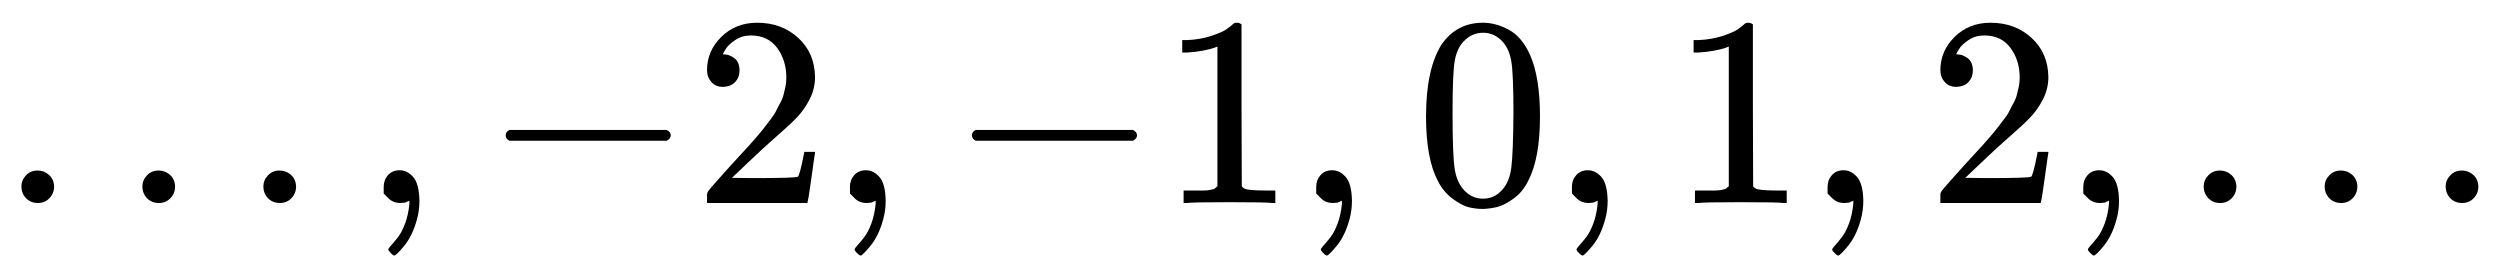
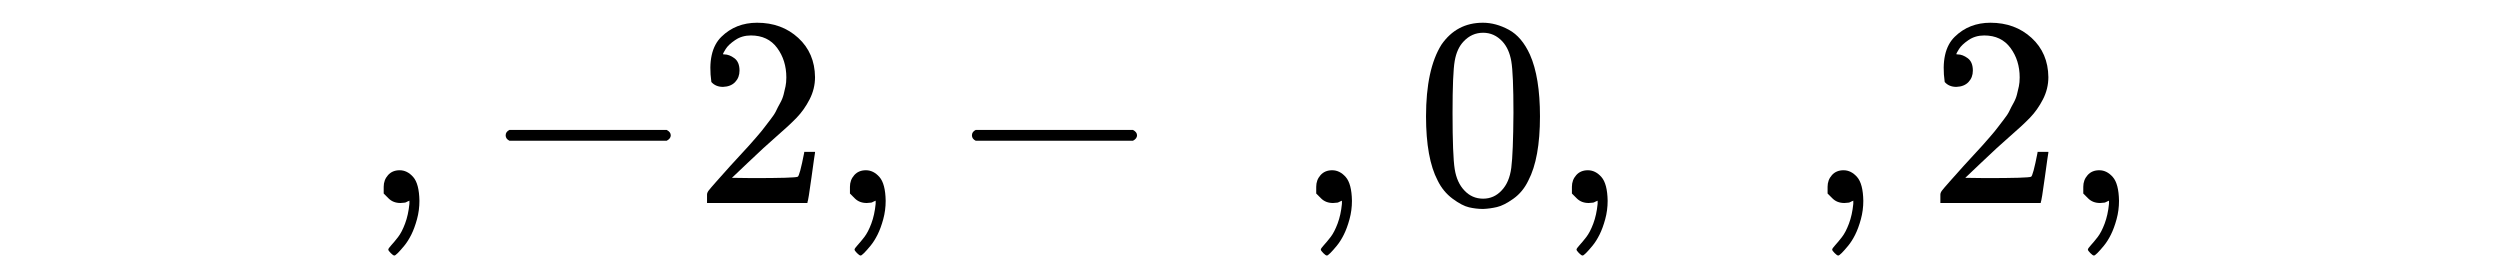
<svg xmlns="http://www.w3.org/2000/svg" xmlns:xlink="http://www.w3.org/1999/xlink" style="vertical-align: -0.566ex;" width="20.893ex" height="2.262ex" role="img" focusable="false" viewBox="0 -750 9234.7 1000">
  <defs>
-     <path id="MJX-23391-TEX-N-2026" d="M78 60Q78 84 95 102T138 120Q162 120 180 104T199 61Q199 36 182 18T139 0T96 17T78 60ZM525 60Q525 84 542 102T585 120Q609 120 627 104T646 61Q646 36 629 18T586 0T543 17T525 60ZM972 60Q972 84 989 102T1032 120Q1056 120 1074 104T1093 61Q1093 36 1076 18T1033 0T990 17T972 60Z" />
    <path id="MJX-23391-TEX-N-2C" d="M78 35T78 60T94 103T137 121Q165 121 187 96T210 8Q210 -27 201 -60T180 -117T154 -158T130 -185T117 -194Q113 -194 104 -185T95 -172Q95 -168 106 -156T131 -126T157 -76T173 -3V9L172 8Q170 7 167 6T161 3T152 1T140 0Q113 0 96 17Z" />
    <path id="MJX-23391-TEX-N-2212" d="M84 237T84 250T98 270H679Q694 262 694 250T679 230H98Q84 237 84 250Z" />
-     <path id="MJX-23391-TEX-N-32" d="M109 429Q82 429 66 447T50 491Q50 562 103 614T235 666Q326 666 387 610T449 465Q449 422 429 383T381 315T301 241Q265 210 201 149L142 93L218 92Q375 92 385 97Q392 99 409 186V189H449V186Q448 183 436 95T421 3V0H50V19V31Q50 38 56 46T86 81Q115 113 136 137Q145 147 170 174T204 211T233 244T261 278T284 308T305 340T320 369T333 401T340 431T343 464Q343 527 309 573T212 619Q179 619 154 602T119 569T109 550Q109 549 114 549Q132 549 151 535T170 489Q170 464 154 447T109 429Z" />
-     <path id="MJX-23391-TEX-N-31" d="M213 578L200 573Q186 568 160 563T102 556H83V602H102Q149 604 189 617T245 641T273 663Q275 666 285 666Q294 666 302 660V361L303 61Q310 54 315 52T339 48T401 46H427V0H416Q395 3 257 3Q121 3 100 0H88V46H114Q136 46 152 46T177 47T193 50T201 52T207 57T213 61V578Z" />
+     <path id="MJX-23391-TEX-N-32" d="M109 429Q82 429 66 447Q50 562 103 614T235 666Q326 666 387 610T449 465Q449 422 429 383T381 315T301 241Q265 210 201 149L142 93L218 92Q375 92 385 97Q392 99 409 186V189H449V186Q448 183 436 95T421 3V0H50V19V31Q50 38 56 46T86 81Q115 113 136 137Q145 147 170 174T204 211T233 244T261 278T284 308T305 340T320 369T333 401T340 431T343 464Q343 527 309 573T212 619Q179 619 154 602T119 569T109 550Q109 549 114 549Q132 549 151 535T170 489Q170 464 154 447T109 429Z" />
    <path id="MJX-23391-TEX-N-30" d="M96 585Q152 666 249 666Q297 666 345 640T423 548Q460 465 460 320Q460 165 417 83Q397 41 362 16T301 -15T250 -22Q224 -22 198 -16T137 16T82 83Q39 165 39 320Q39 494 96 585ZM321 597Q291 629 250 629Q208 629 178 597Q153 571 145 525T137 333Q137 175 145 125T181 46Q209 16 250 16Q290 16 318 46Q347 76 354 130T362 333Q362 478 354 524T321 597Z" />
  </defs>
  <g stroke="currentColor" fill="currentColor" stroke-width="0" transform="scale(1,-1)">
    <g data-mml-node="math">
      <g data-mml-node="mtable">
        <g data-mml-node="mtr">
          <g data-mml-node="mtd">
            <g data-mml-node="mo">
              <use data-c="2026" xlink:href="#MJX-23391-TEX-N-2026" />
            </g>
            <g data-mml-node="mo" transform="translate(1338.7,0)">
              <use data-c="2C" xlink:href="#MJX-23391-TEX-N-2C" />
            </g>
            <g data-mml-node="mo" transform="translate(1783.3,0)">
              <use data-c="2212" xlink:href="#MJX-23391-TEX-N-2212" />
            </g>
            <g data-mml-node="mn" transform="translate(2561.3,0)">
              <use data-c="32" xlink:href="#MJX-23391-TEX-N-32" />
            </g>
            <g data-mml-node="mo" transform="translate(3061.3,0)">
              <use data-c="2C" xlink:href="#MJX-23391-TEX-N-2C" />
            </g>
            <g data-mml-node="mo" transform="translate(3506,0)">
              <use data-c="2212" xlink:href="#MJX-23391-TEX-N-2212" />
            </g>
            <g data-mml-node="mn" transform="translate(4284,0)">
              <use data-c="31" xlink:href="#MJX-23391-TEX-N-31" />
            </g>
            <g data-mml-node="mo" transform="translate(4784,0)">
              <use data-c="2C" xlink:href="#MJX-23391-TEX-N-2C" />
            </g>
            <g data-mml-node="mn" transform="translate(5228.7,0)">
              <use data-c="30" xlink:href="#MJX-23391-TEX-N-30" />
            </g>
            <g data-mml-node="mo" transform="translate(5728.7,0)">
              <use data-c="2C" xlink:href="#MJX-23391-TEX-N-2C" />
            </g>
            <g data-mml-node="mn" transform="translate(6173.3,0)">
              <use data-c="31" xlink:href="#MJX-23391-TEX-N-31" />
            </g>
            <g data-mml-node="mo" transform="translate(6673.3,0)">
              <use data-c="2C" xlink:href="#MJX-23391-TEX-N-2C" />
            </g>
            <g data-mml-node="mn" transform="translate(7118,0)">
              <use data-c="32" xlink:href="#MJX-23391-TEX-N-32" />
            </g>
            <g data-mml-node="mo" transform="translate(7618,0)">
              <use data-c="2C" xlink:href="#MJX-23391-TEX-N-2C" />
            </g>
            <g data-mml-node="mo" transform="translate(8062.7,0)">
              <use data-c="2026" xlink:href="#MJX-23391-TEX-N-2026" />
            </g>
          </g>
        </g>
      </g>
    </g>
  </g>
</svg>